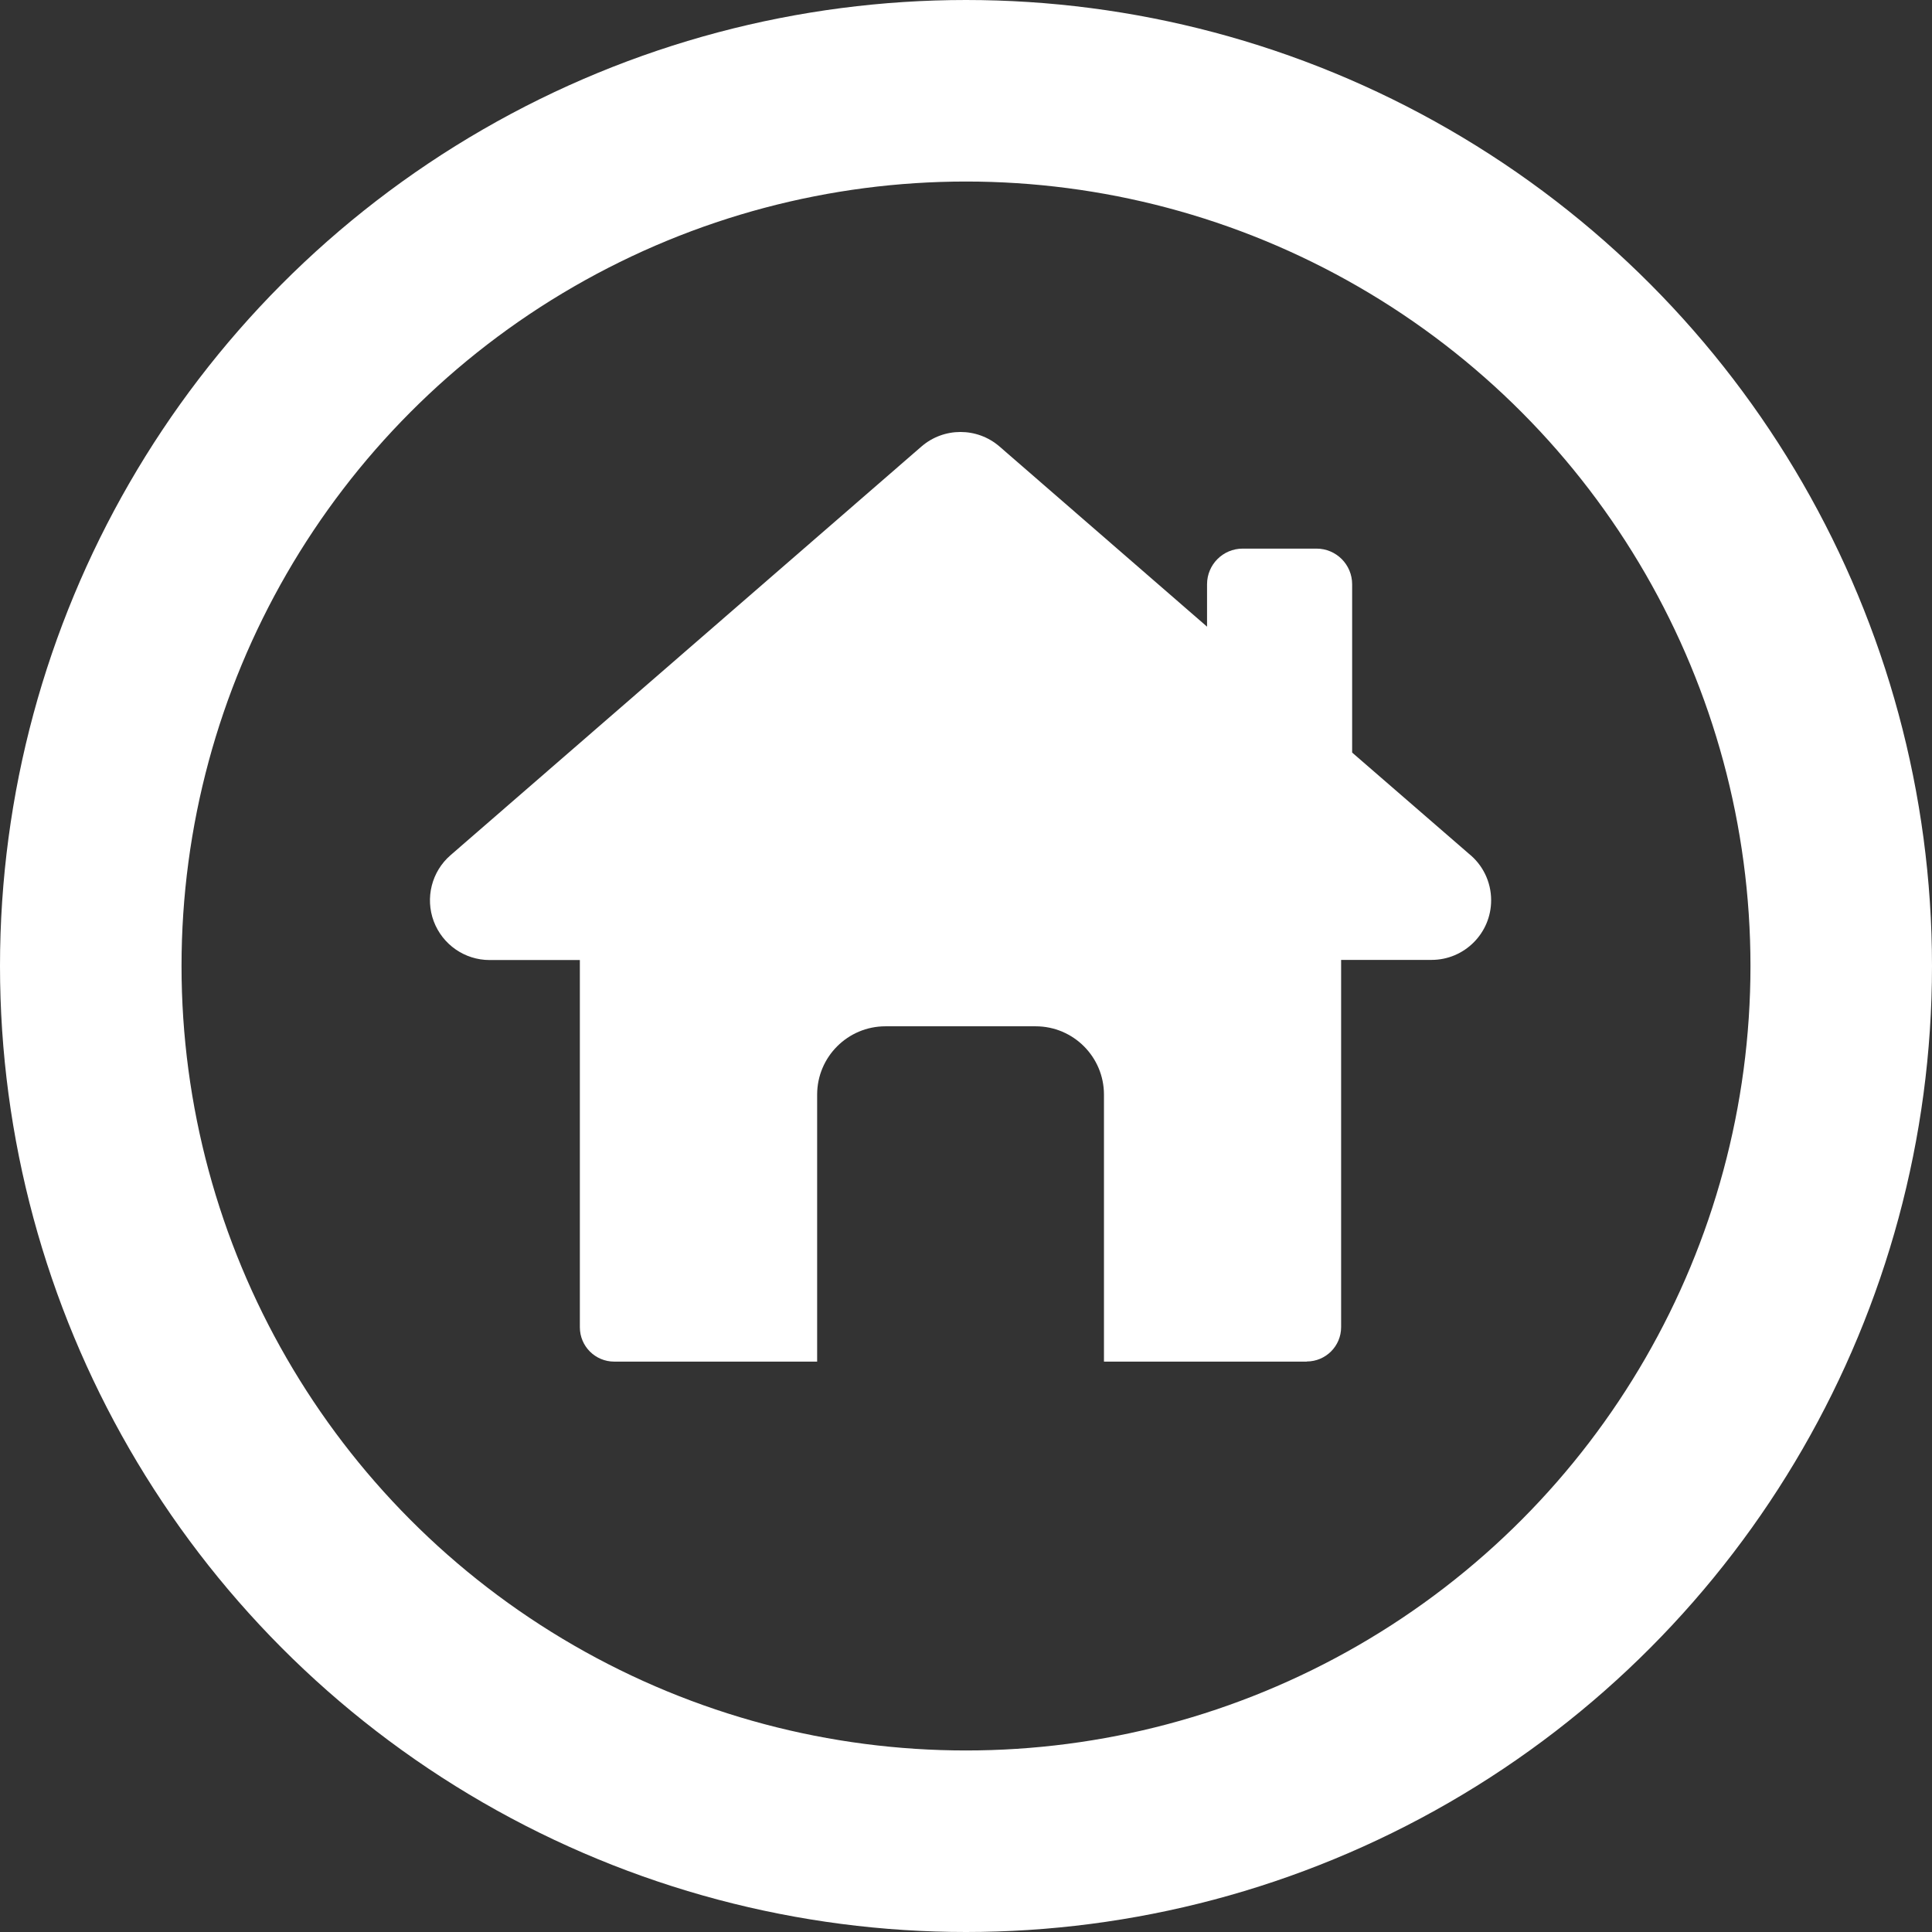
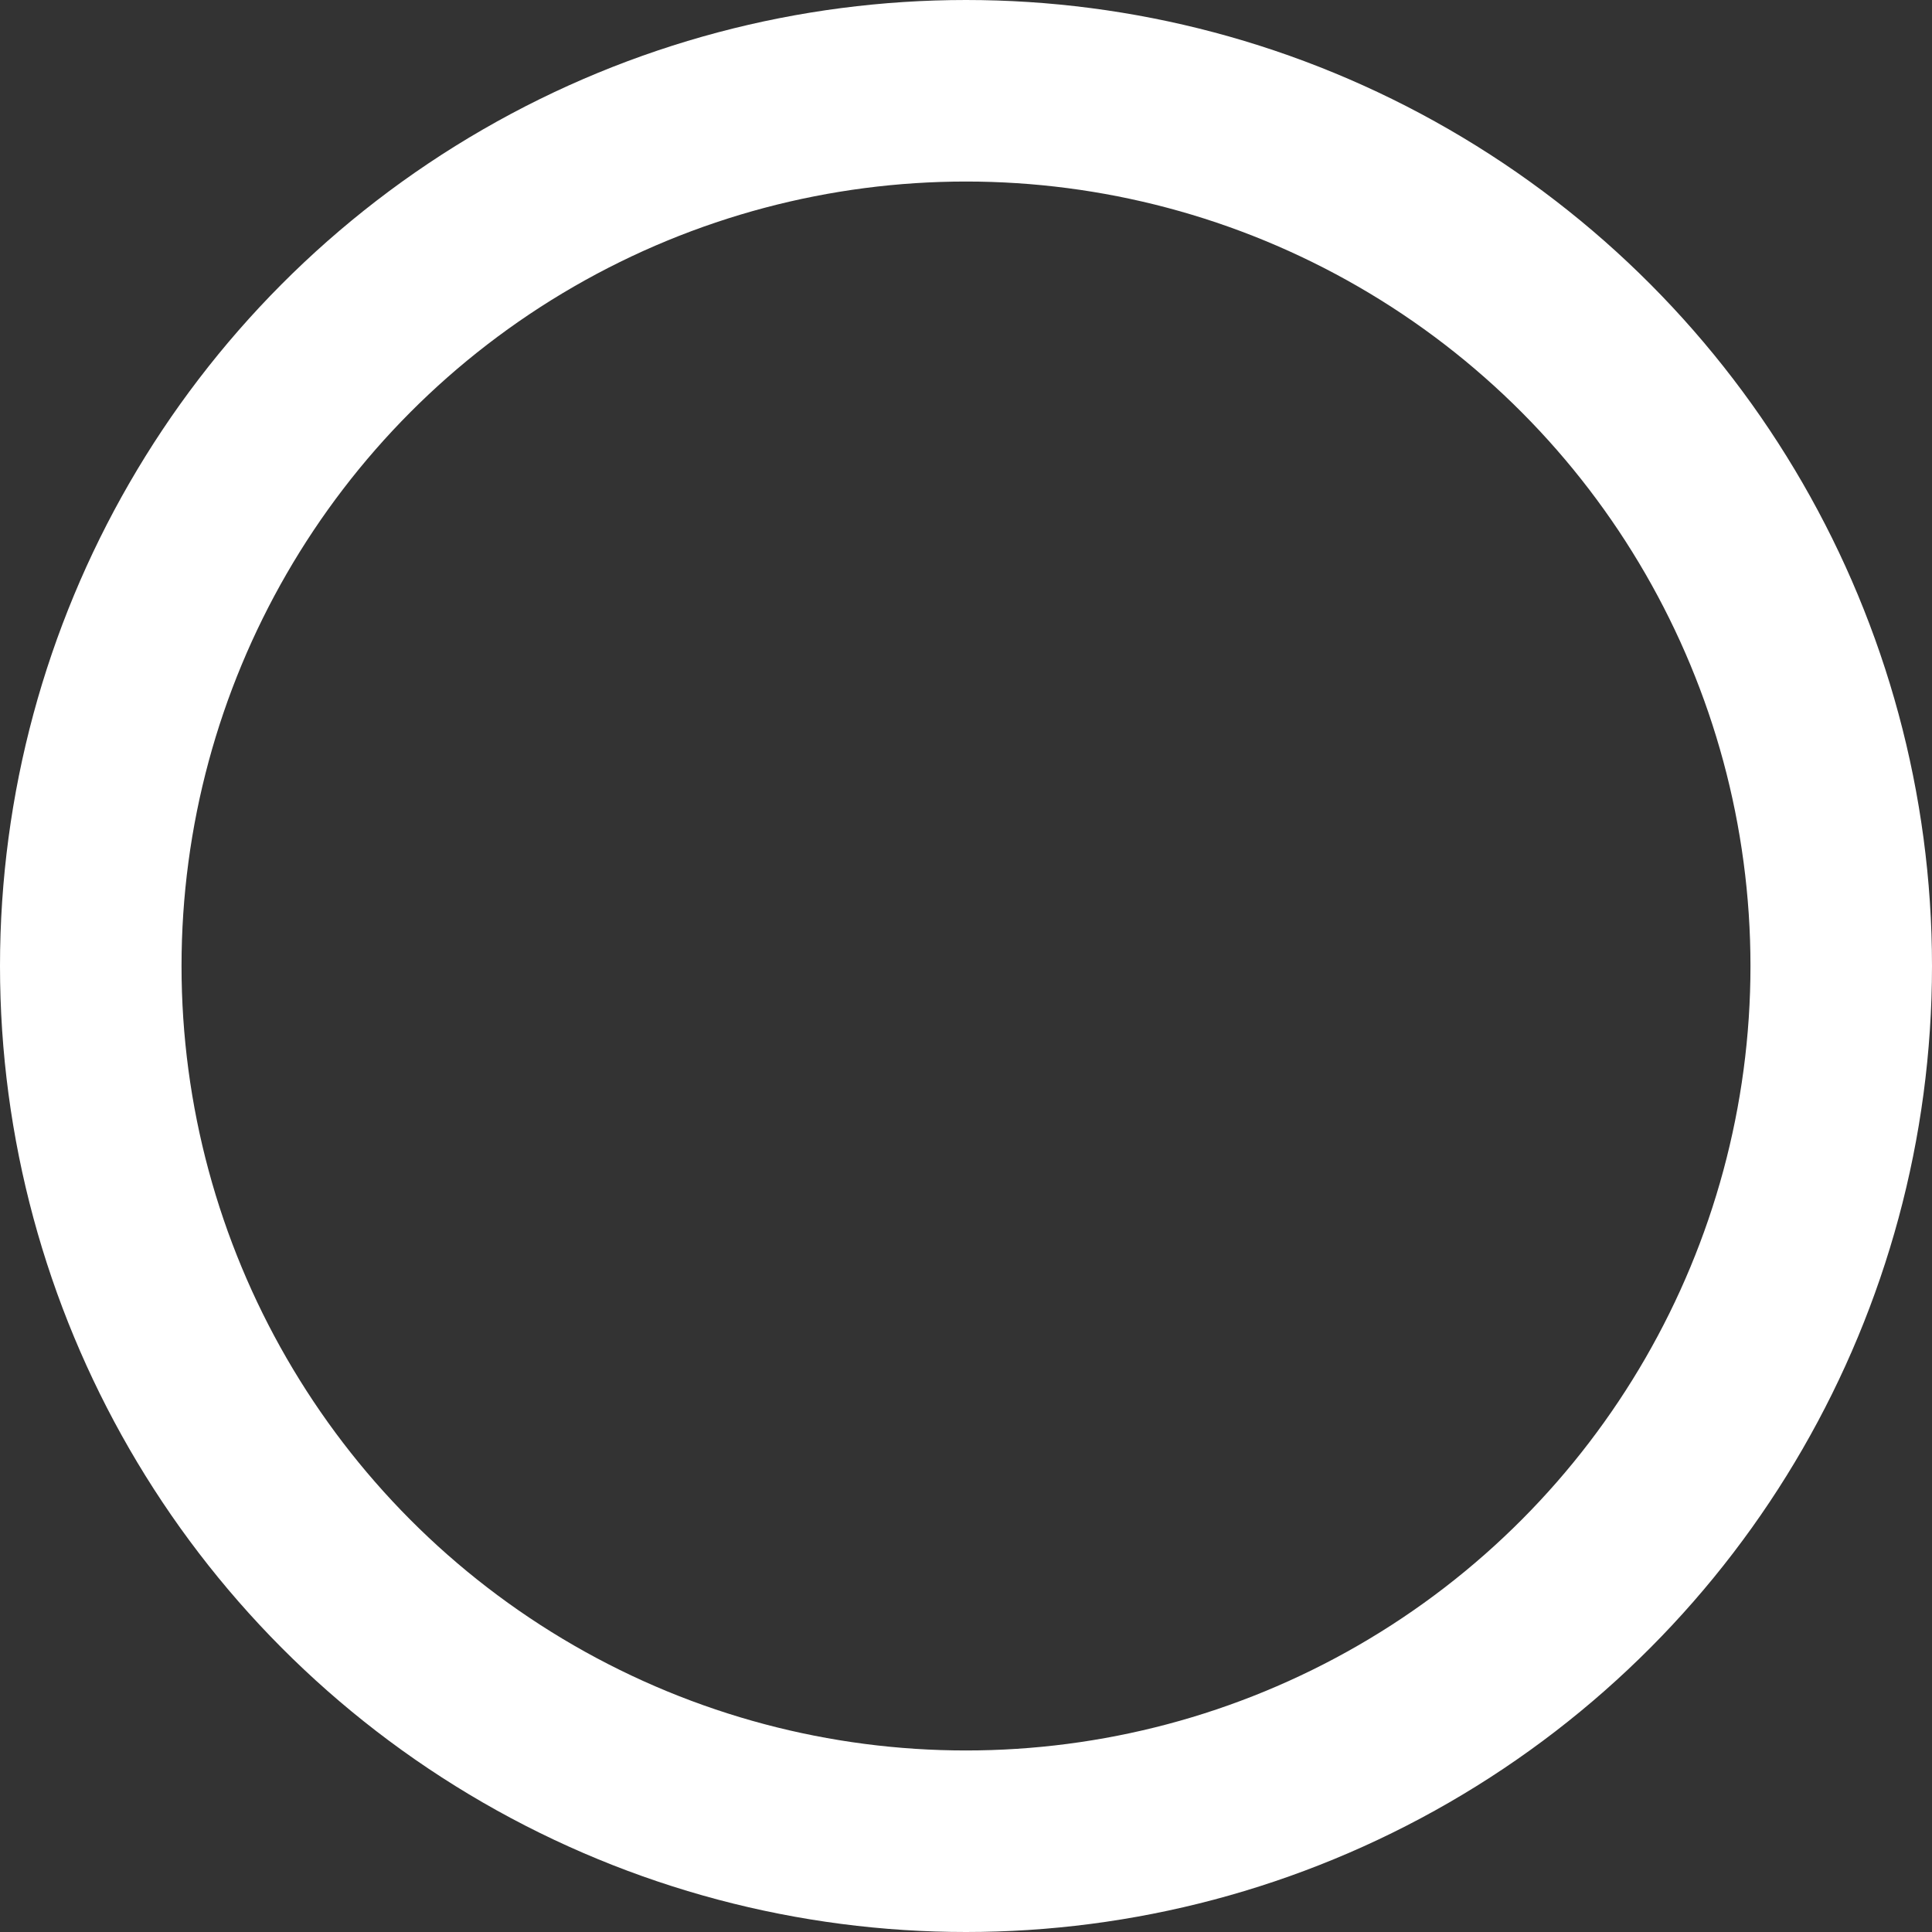
<svg xmlns="http://www.w3.org/2000/svg" id="Capa_2" viewBox="0 0 149 149">
  <rect x="0" y="0" width="149" height="149" fill="#333333" stroke="none" />
  <defs>
    <style>.cls-1{fill:#fff;}.cls-2{fill:none;stroke:#fff;stroke-miterlimit:10;stroke-width:14px;}</style>
  </defs>
  <g id="Capa_1-2">
    <circle class="cls-2" cx="74.5" cy="74.5" r="67.5" />
-     <path class="cls-1" d="m100.78,105c1.46,0,2.65-1.18,2.65-2.65v-28.32h6.97c2.54,0,4.6-2.06,4.6-4.6,0-1.45-.67-2.75-1.72-3.59l-9-7.8v-12.98c0-1.52-1.23-2.75-2.75-2.75h-5.69c-1.52,0-2.75,1.23-2.75,2.75v3.27l-16-13.89c-1.73-1.5-4.3-1.5-6.03,0l-36.32,31.52c-1.45,1.26-1.96,3.29-1.29,5.09.68,1.8,2.39,2.99,4.31,2.99h6.96v28.32c0,1.47,1.19,2.65,2.65,2.65h15.65v-20.59c0-2.91,2.36-5.27,5.27-5.27h11.58c2.91,0,5.27,2.36,5.27,5.27v20.59h15.64Z" />
  </g>
</svg>